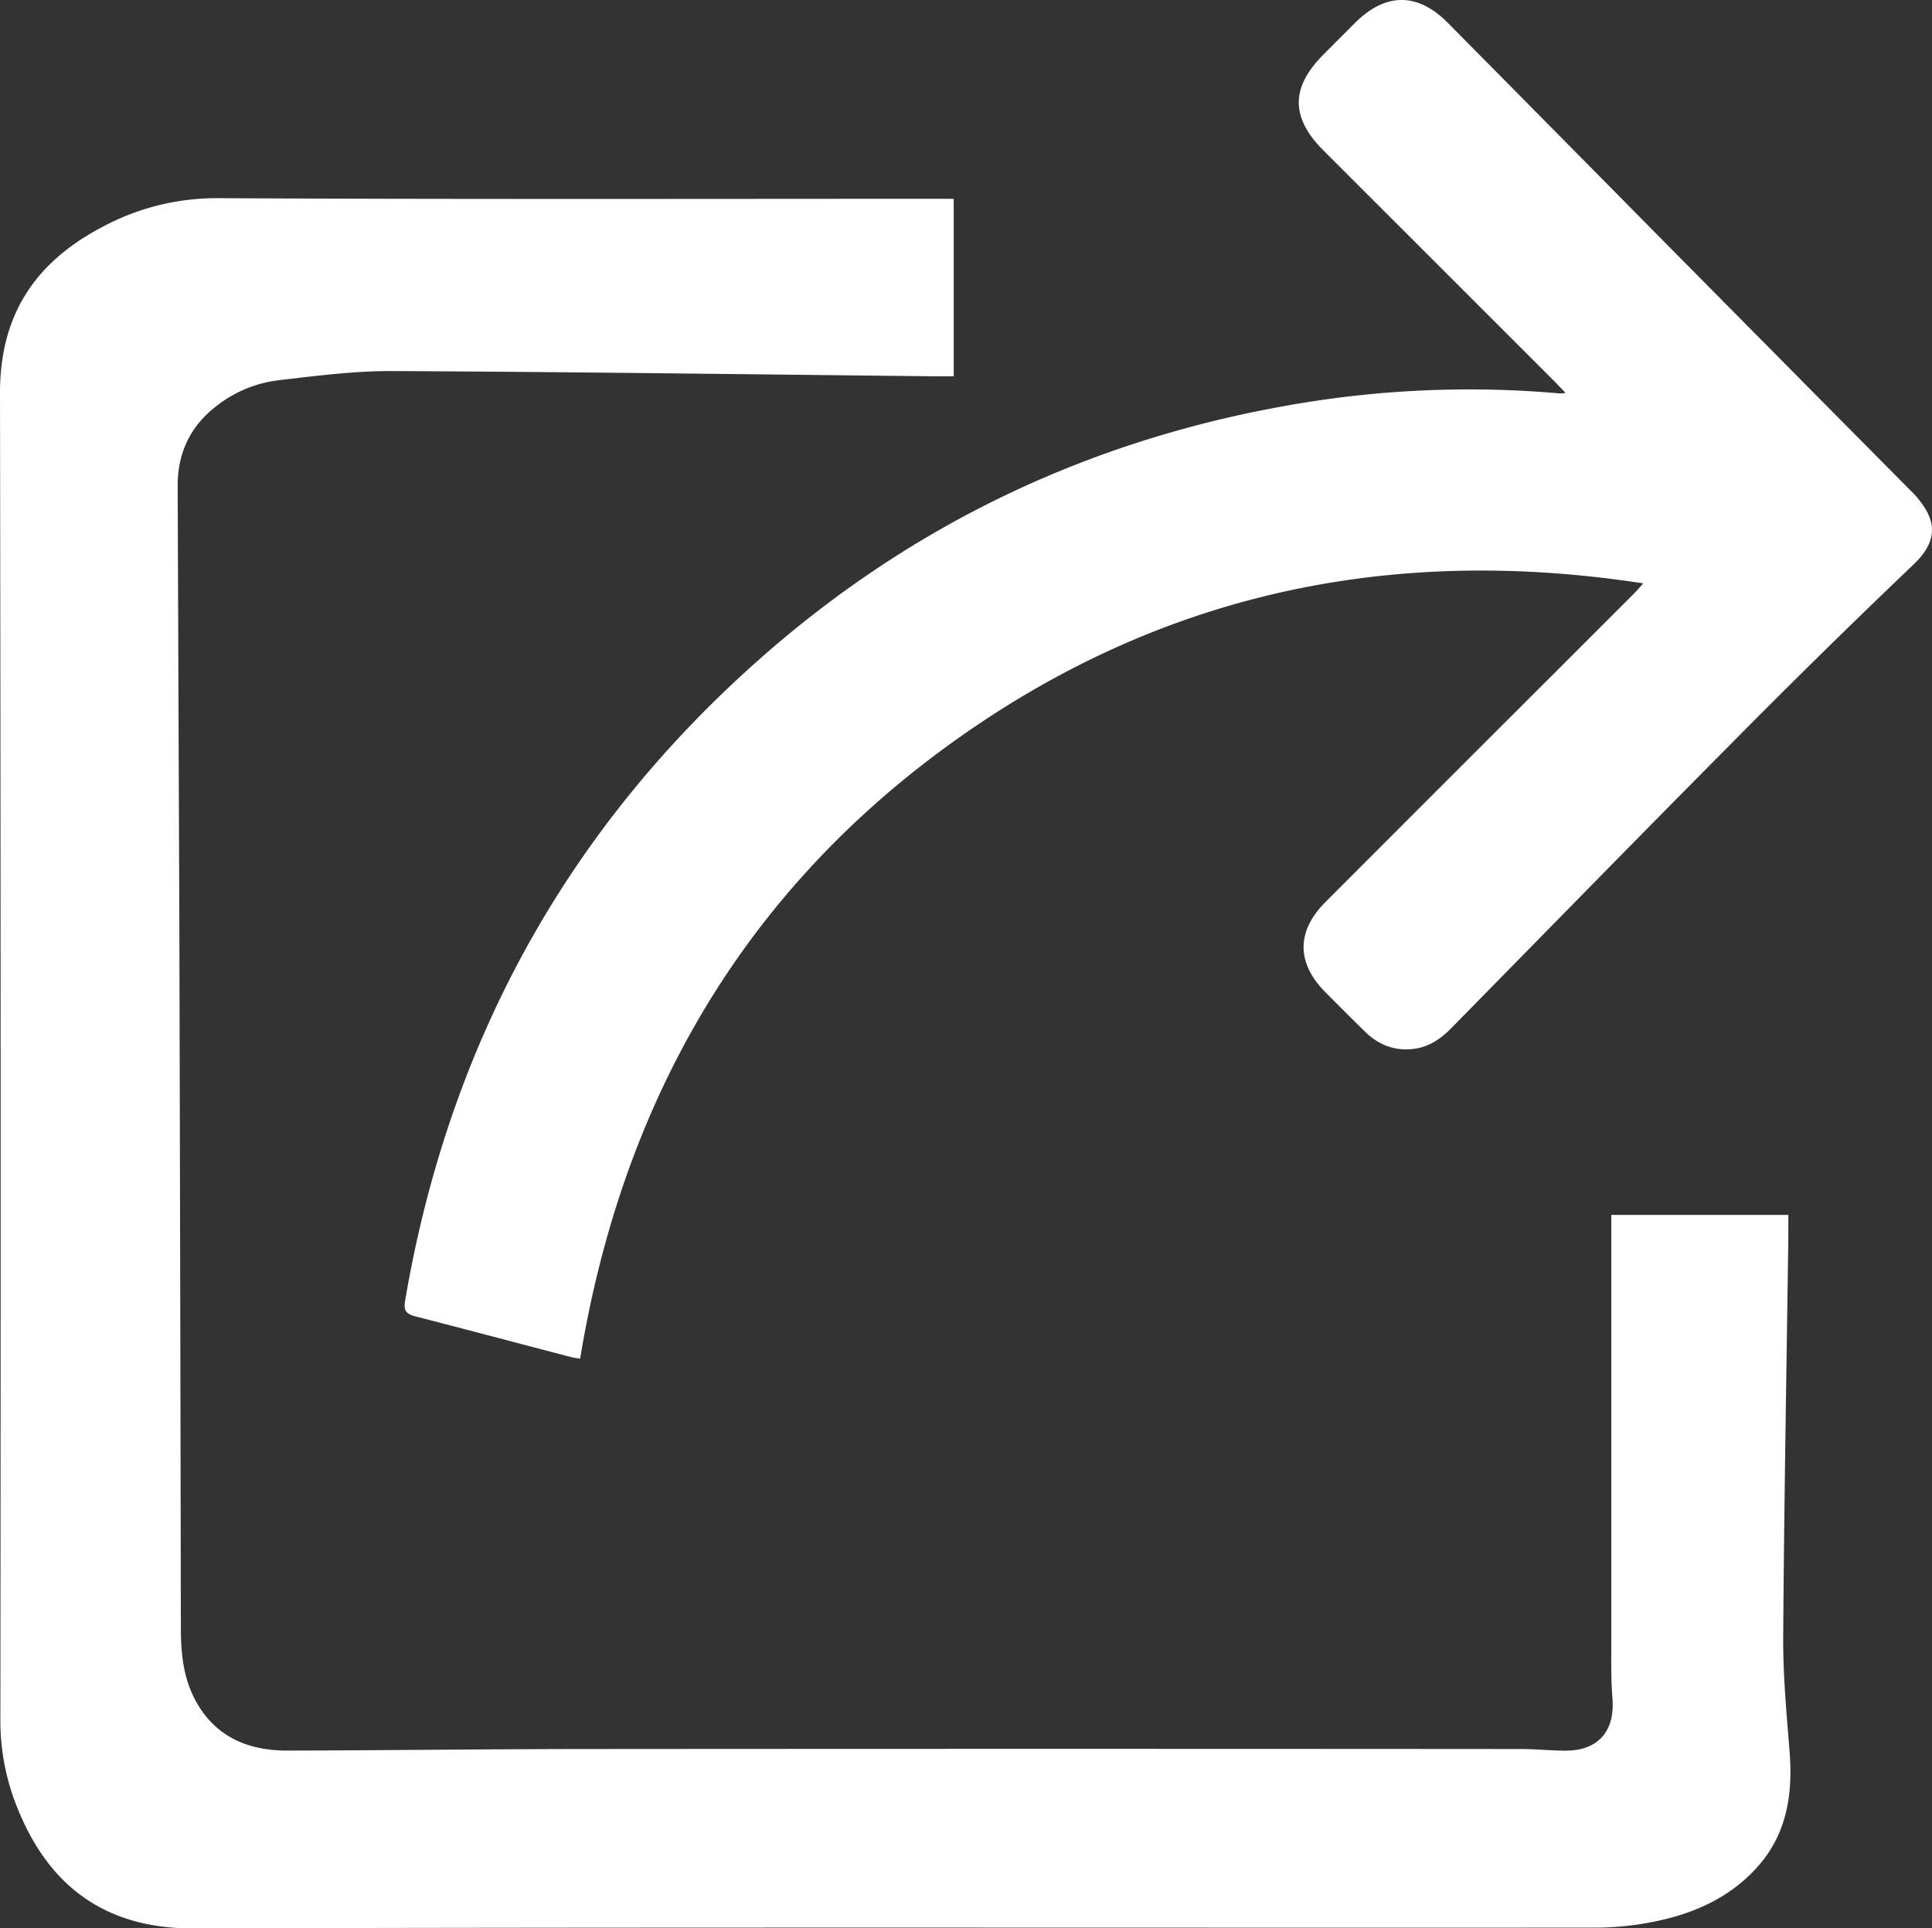
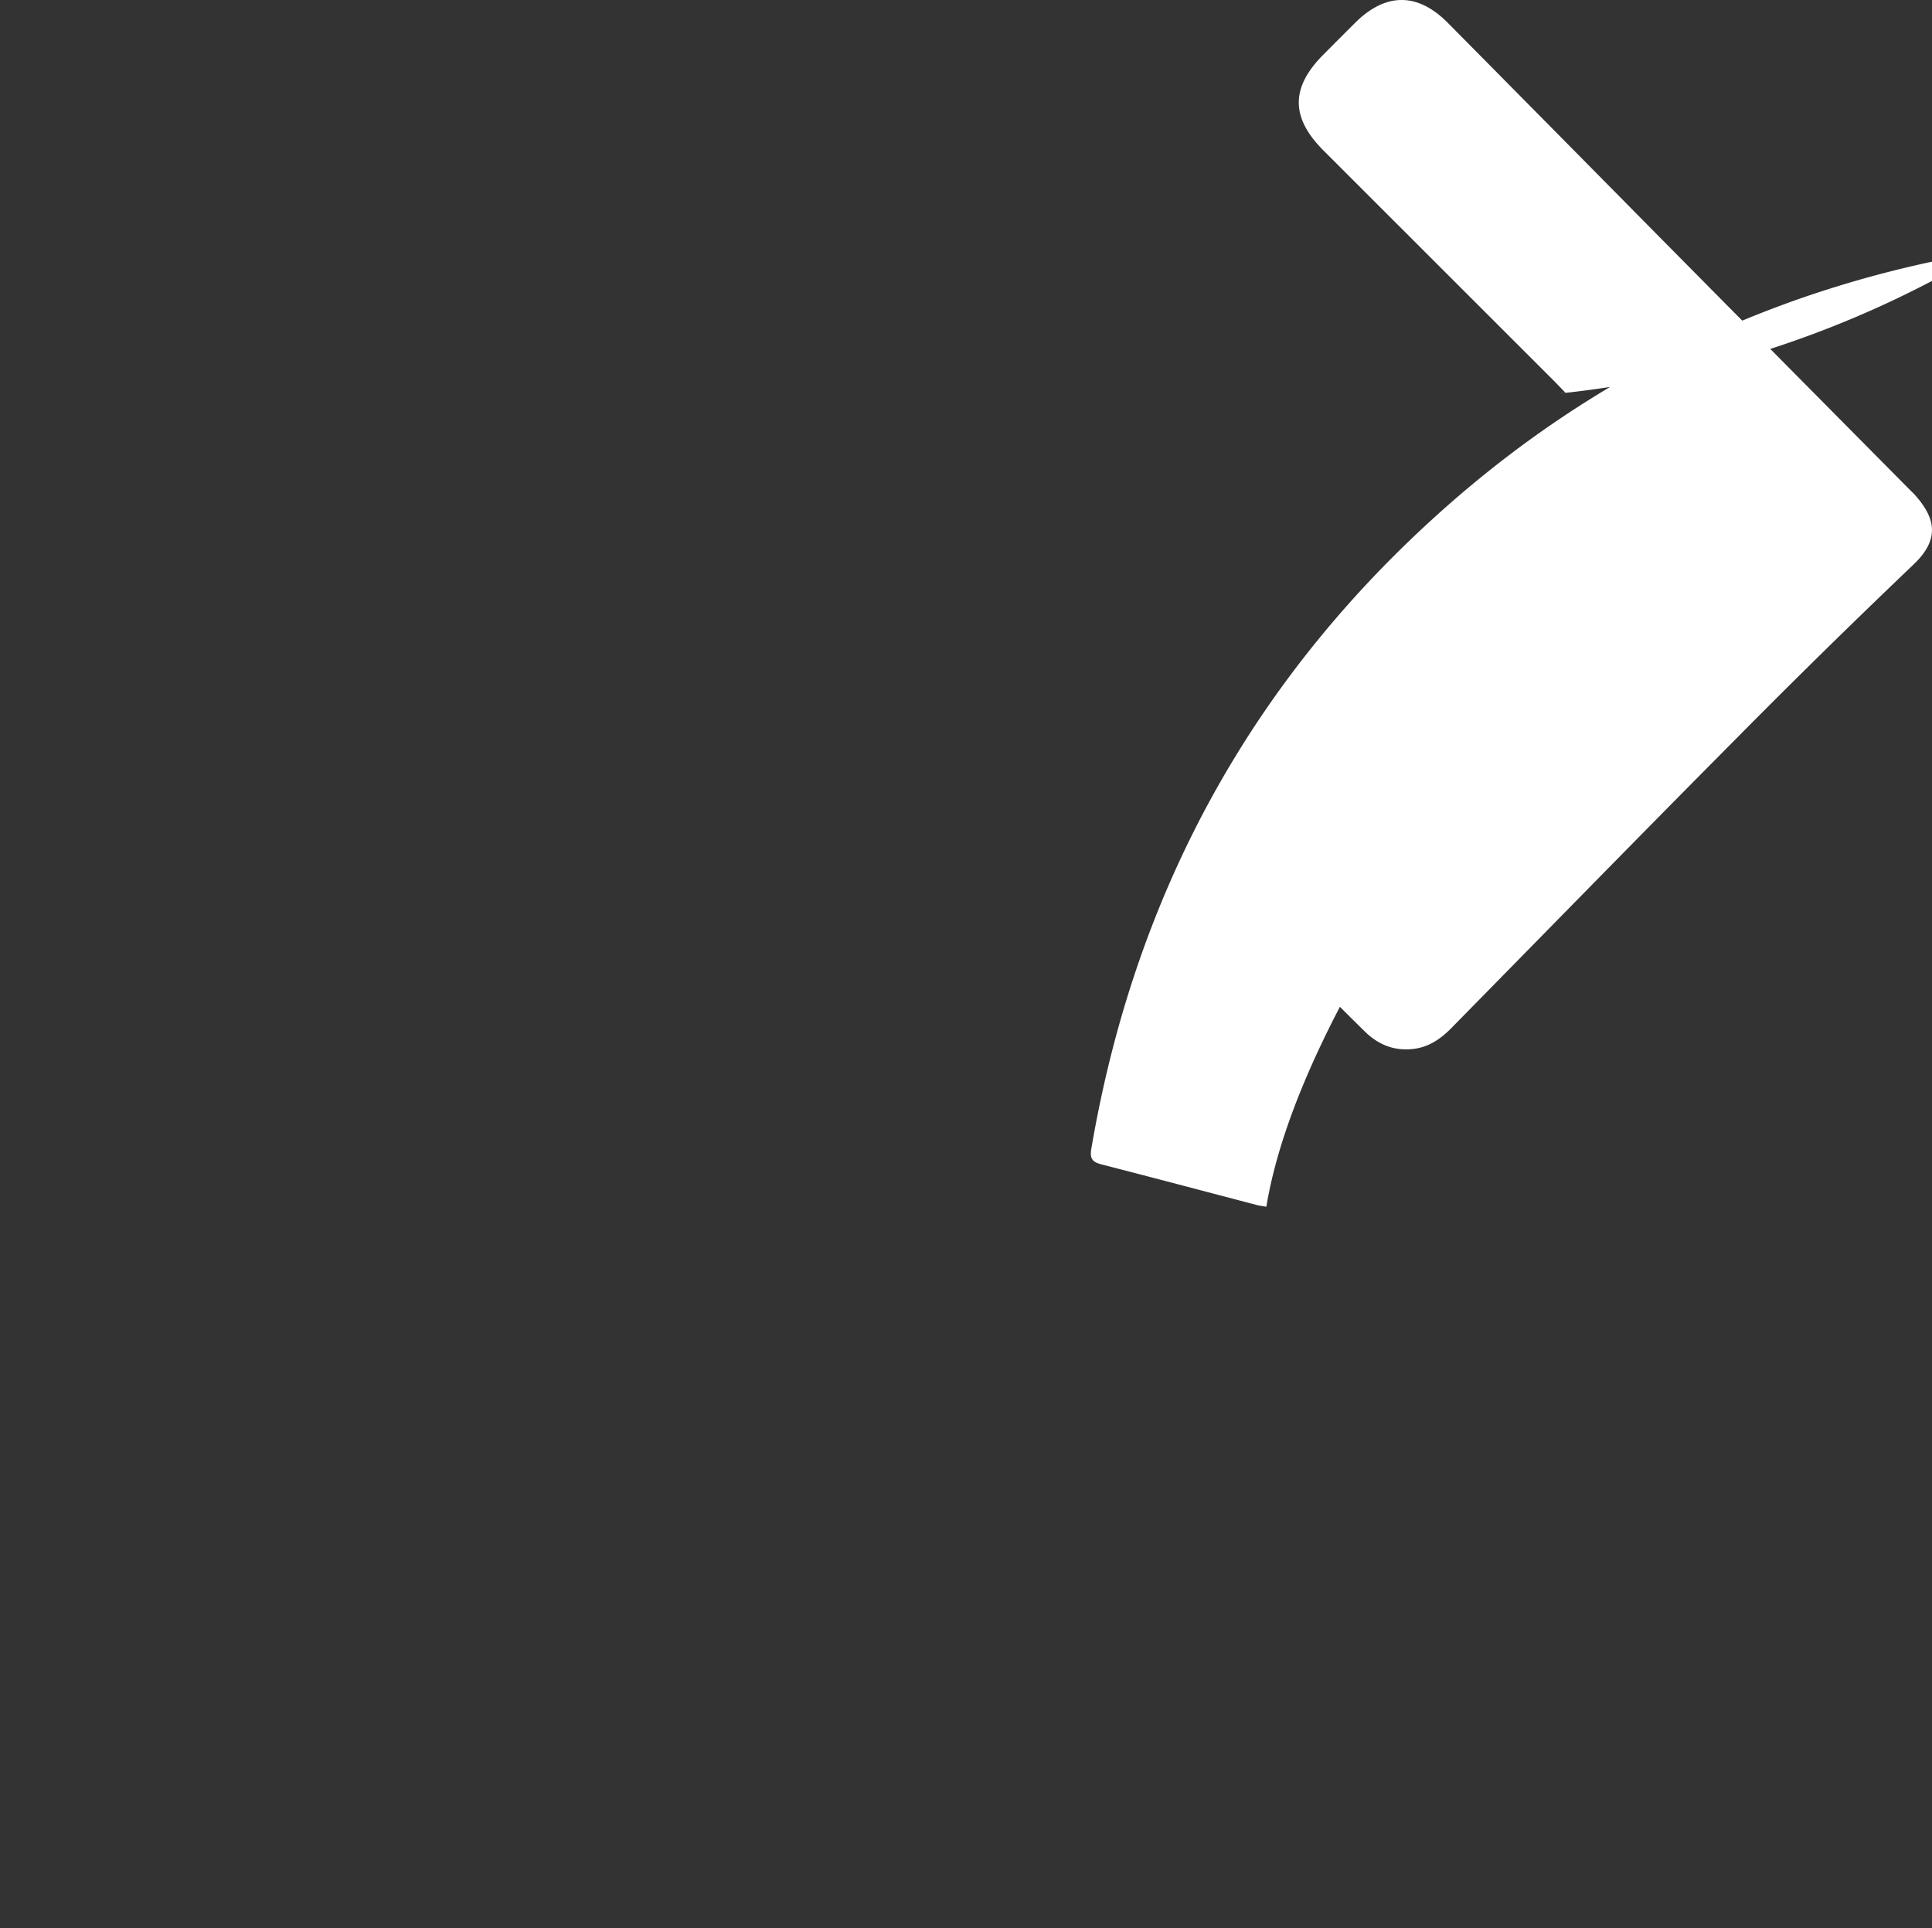
<svg xmlns="http://www.w3.org/2000/svg" id="Layer_1" data-name="Layer 1" viewBox="0 0 800.06 798.55">
  <rect x="0" y="0" width="800.06" height="798.55" fill="#333333" stroke="none" />
  <defs>
    <style>.cls-1{fill:#fff;}</style>
  </defs>
-   <path class="cls-1" d="M394.94,82.35v73.49c-2.72,0-5.17,0-7.61,0-75-.78-150-1.82-224.94-2.17-15.76-.07-31.57,2-47.27,3.83a51.55,51.55,0,0,0-25.54,10.7c-10.77,8.29-16,19.33-16,32.88q.32,89,.68,178,.39,147.75.64,295.49c0,10.26,1.07,20.38,6,29.57,8.17,15.18,21.8,20.89,38.24,20.85,41-.11,82-.61,123-.65q193.74-.15,387.47,0c6.16,0,12.32.64,18.48.68,13.72.08,20.71-8.05,19.64-21.65-.67-8.45-.47-17-.47-25.47q0-85,0-170v-4.75h73.31c0,3.13,0,5.94,0,8.75-.76,55.31-1.76,110.62-2.13,165.94-.1,15.8,1.37,31.63,2.63,47.4,1.43,18-1.13,34.67-13.78,48.46-11.76,12.83-27,19.24-43.71,22.4a123,123,0,0,1-22.81,2.21c-193.66.11-387.32-.25-581,.32C38.64,798.67,18.17,775.9,7.31,749A96,96,0,0,1,.15,712.51Q.44,437.77,0,163c-.09-32.62,14.57-54.35,42.23-68.93a100,100,0,0,1,48.28-12c99.49.52,199,.26,298.49.26Z" />
-   <path class="cls-1" d="M648.31,162.7c-2-2.06-3.53-3.7-5.12-5.29L548.08,62.34c-13.64-13.64-13.66-26.11,0-39.77Q554.59,16,561.13,9.49C573.79-3.12,587-3.19,599.51,9.42q44.65,45.12,89.25,90.31,51,51.53,102,103c.82.82,1.68,1.61,2.45,2.49,8.17,9.28,10.26,18-.68,28.45q-38.64,36.86-76.18,74.87C677.73,347.43,639.45,386.67,601,425.78c-4.31,4.39-9.14,7.76-15.4,8.58-8,1.06-14.76-1.62-20.43-7.19-5.48-5.37-10.89-10.79-16.29-16.23-12-12.07-12.1-25.22-.09-37.26q49.24-49.35,98.62-98.61,14.49-14.49,29-29c1.12-1.12,2.15-2.34,4.08-4.46-106-16.37-202.32,4.79-288.25,67.39s-134.7,148.72-152,253.68c-1.21-.21-2.62-.36-4-.72-21.42-5.6-42.82-11.3-64.27-16.8-3.76-1-4.92-2.34-4.21-6.49,18.13-106.45,67.16-195.88,148.36-267.09,63.65-55.81,137.69-90.37,221.24-104.37A427.35,427.35,0,0,1,646,162.94,18.41,18.41,0,0,0,648.31,162.7Z" />
+   <path class="cls-1" d="M648.31,162.7c-2-2.06-3.53-3.7-5.12-5.29L548.08,62.34c-13.64-13.64-13.66-26.11,0-39.77Q554.59,16,561.13,9.49C573.79-3.12,587-3.19,599.51,9.42q44.65,45.12,89.25,90.31,51,51.53,102,103c.82.82,1.68,1.61,2.45,2.49,8.17,9.28,10.26,18-.68,28.45q-38.64,36.86-76.18,74.87C677.73,347.43,639.45,386.67,601,425.78c-4.31,4.39-9.14,7.76-15.4,8.58-8,1.06-14.76-1.62-20.43-7.19-5.48-5.37-10.89-10.79-16.29-16.23-12-12.07-12.1-25.22-.09-37.26q49.24-49.35,98.62-98.61,14.49-14.49,29-29s-134.7,148.72-152,253.68c-1.21-.21-2.62-.36-4-.72-21.42-5.6-42.82-11.3-64.27-16.8-3.76-1-4.92-2.34-4.21-6.49,18.13-106.45,67.16-195.88,148.36-267.09,63.65-55.81,137.69-90.37,221.24-104.37A427.35,427.35,0,0,1,646,162.94,18.41,18.41,0,0,0,648.31,162.7Z" />
</svg>